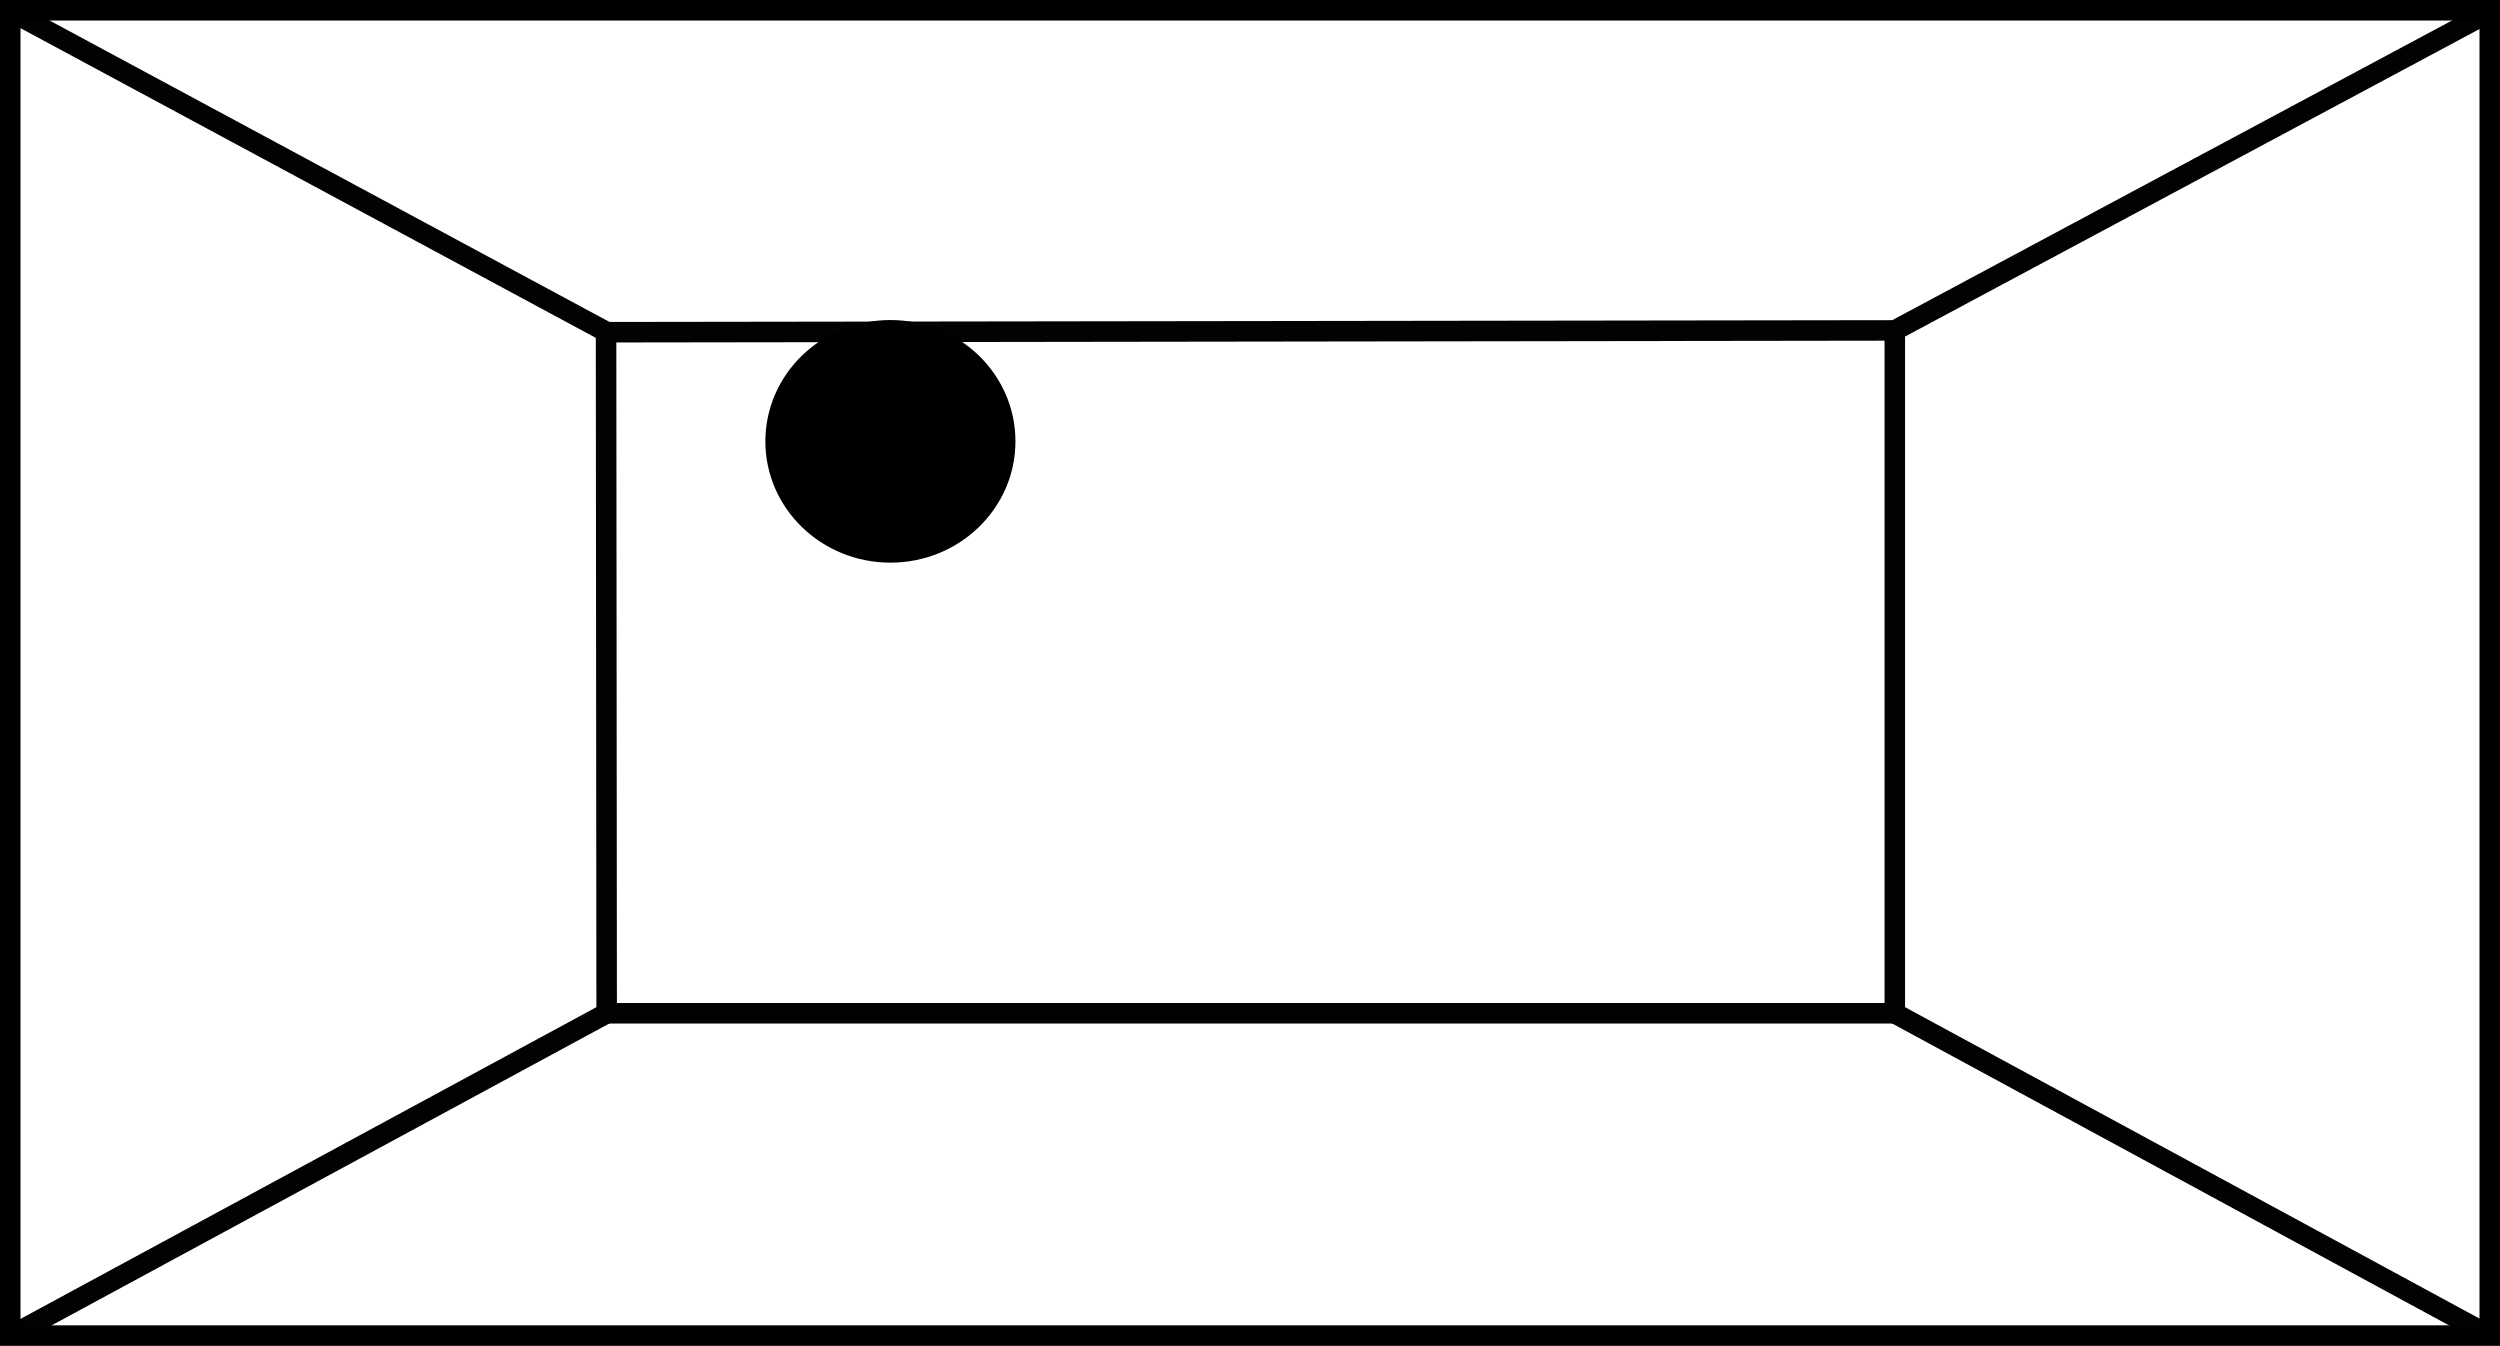
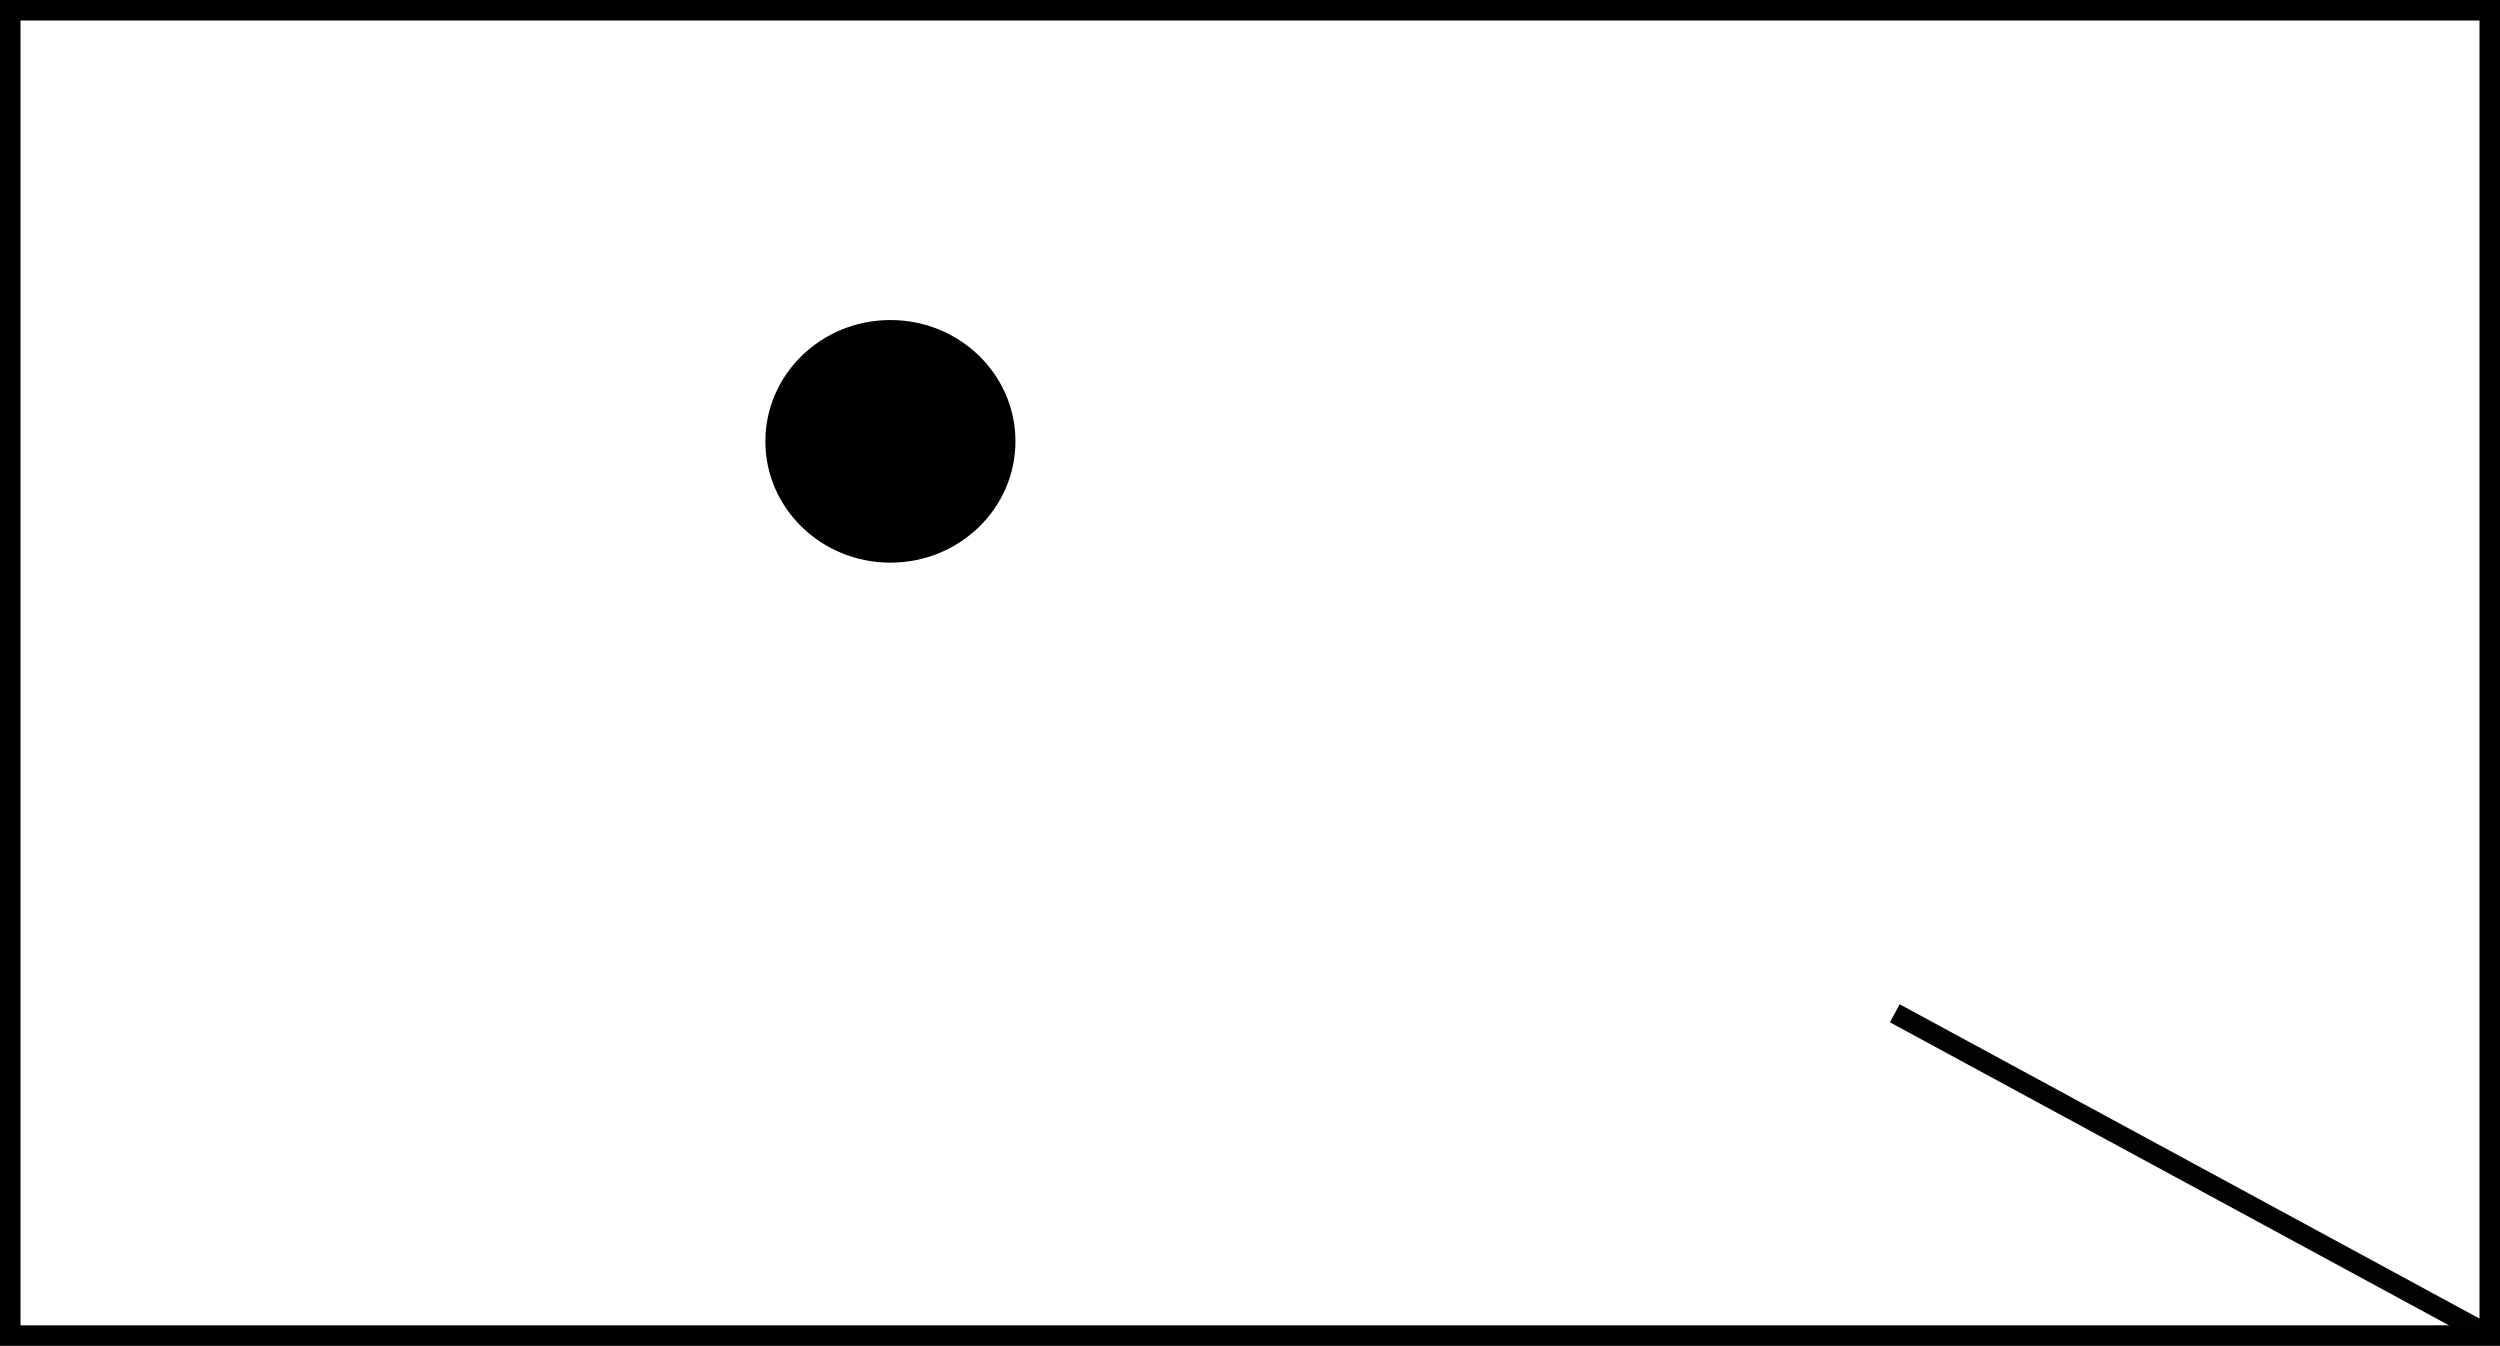
<svg xmlns="http://www.w3.org/2000/svg" viewBox="0 0 2071.79 1115.33">
  <defs>
    <style>.cls-1,.cls-2{fill:none;stroke-miterlimit:10;stroke-width:17px;}.cls-1{stroke:#020202;}.cls-2{stroke:#000;}</style>
  </defs>
  <title>category_001-1</title>
  <g id="Layer_2" data-name="Layer 2">
    <g id="Layer_1-2" data-name="Layer 1">
-       <polyline class="cls-1" points="10.75 10.32 502.25 274.92 502.75 839.72 10.75 1106.02" />
-       <polyline class="cls-1" points="2063.55 9.72 1570.25 273.82 502.45 275.32 1570.25 273.82 1570.25 839.72 502.75 839.72" />
      <line class="cls-1" x1="1570.25" y1="839.72" x2="2063.35" y2="1107.02" />
      <ellipse cx="737.9" cy="365.75" rx="103.62" ry="100.53" />
      <rect class="cls-2" x="8.5" y="8.5" width="2054.79" height="1098.33" />
    </g>
  </g>
</svg>